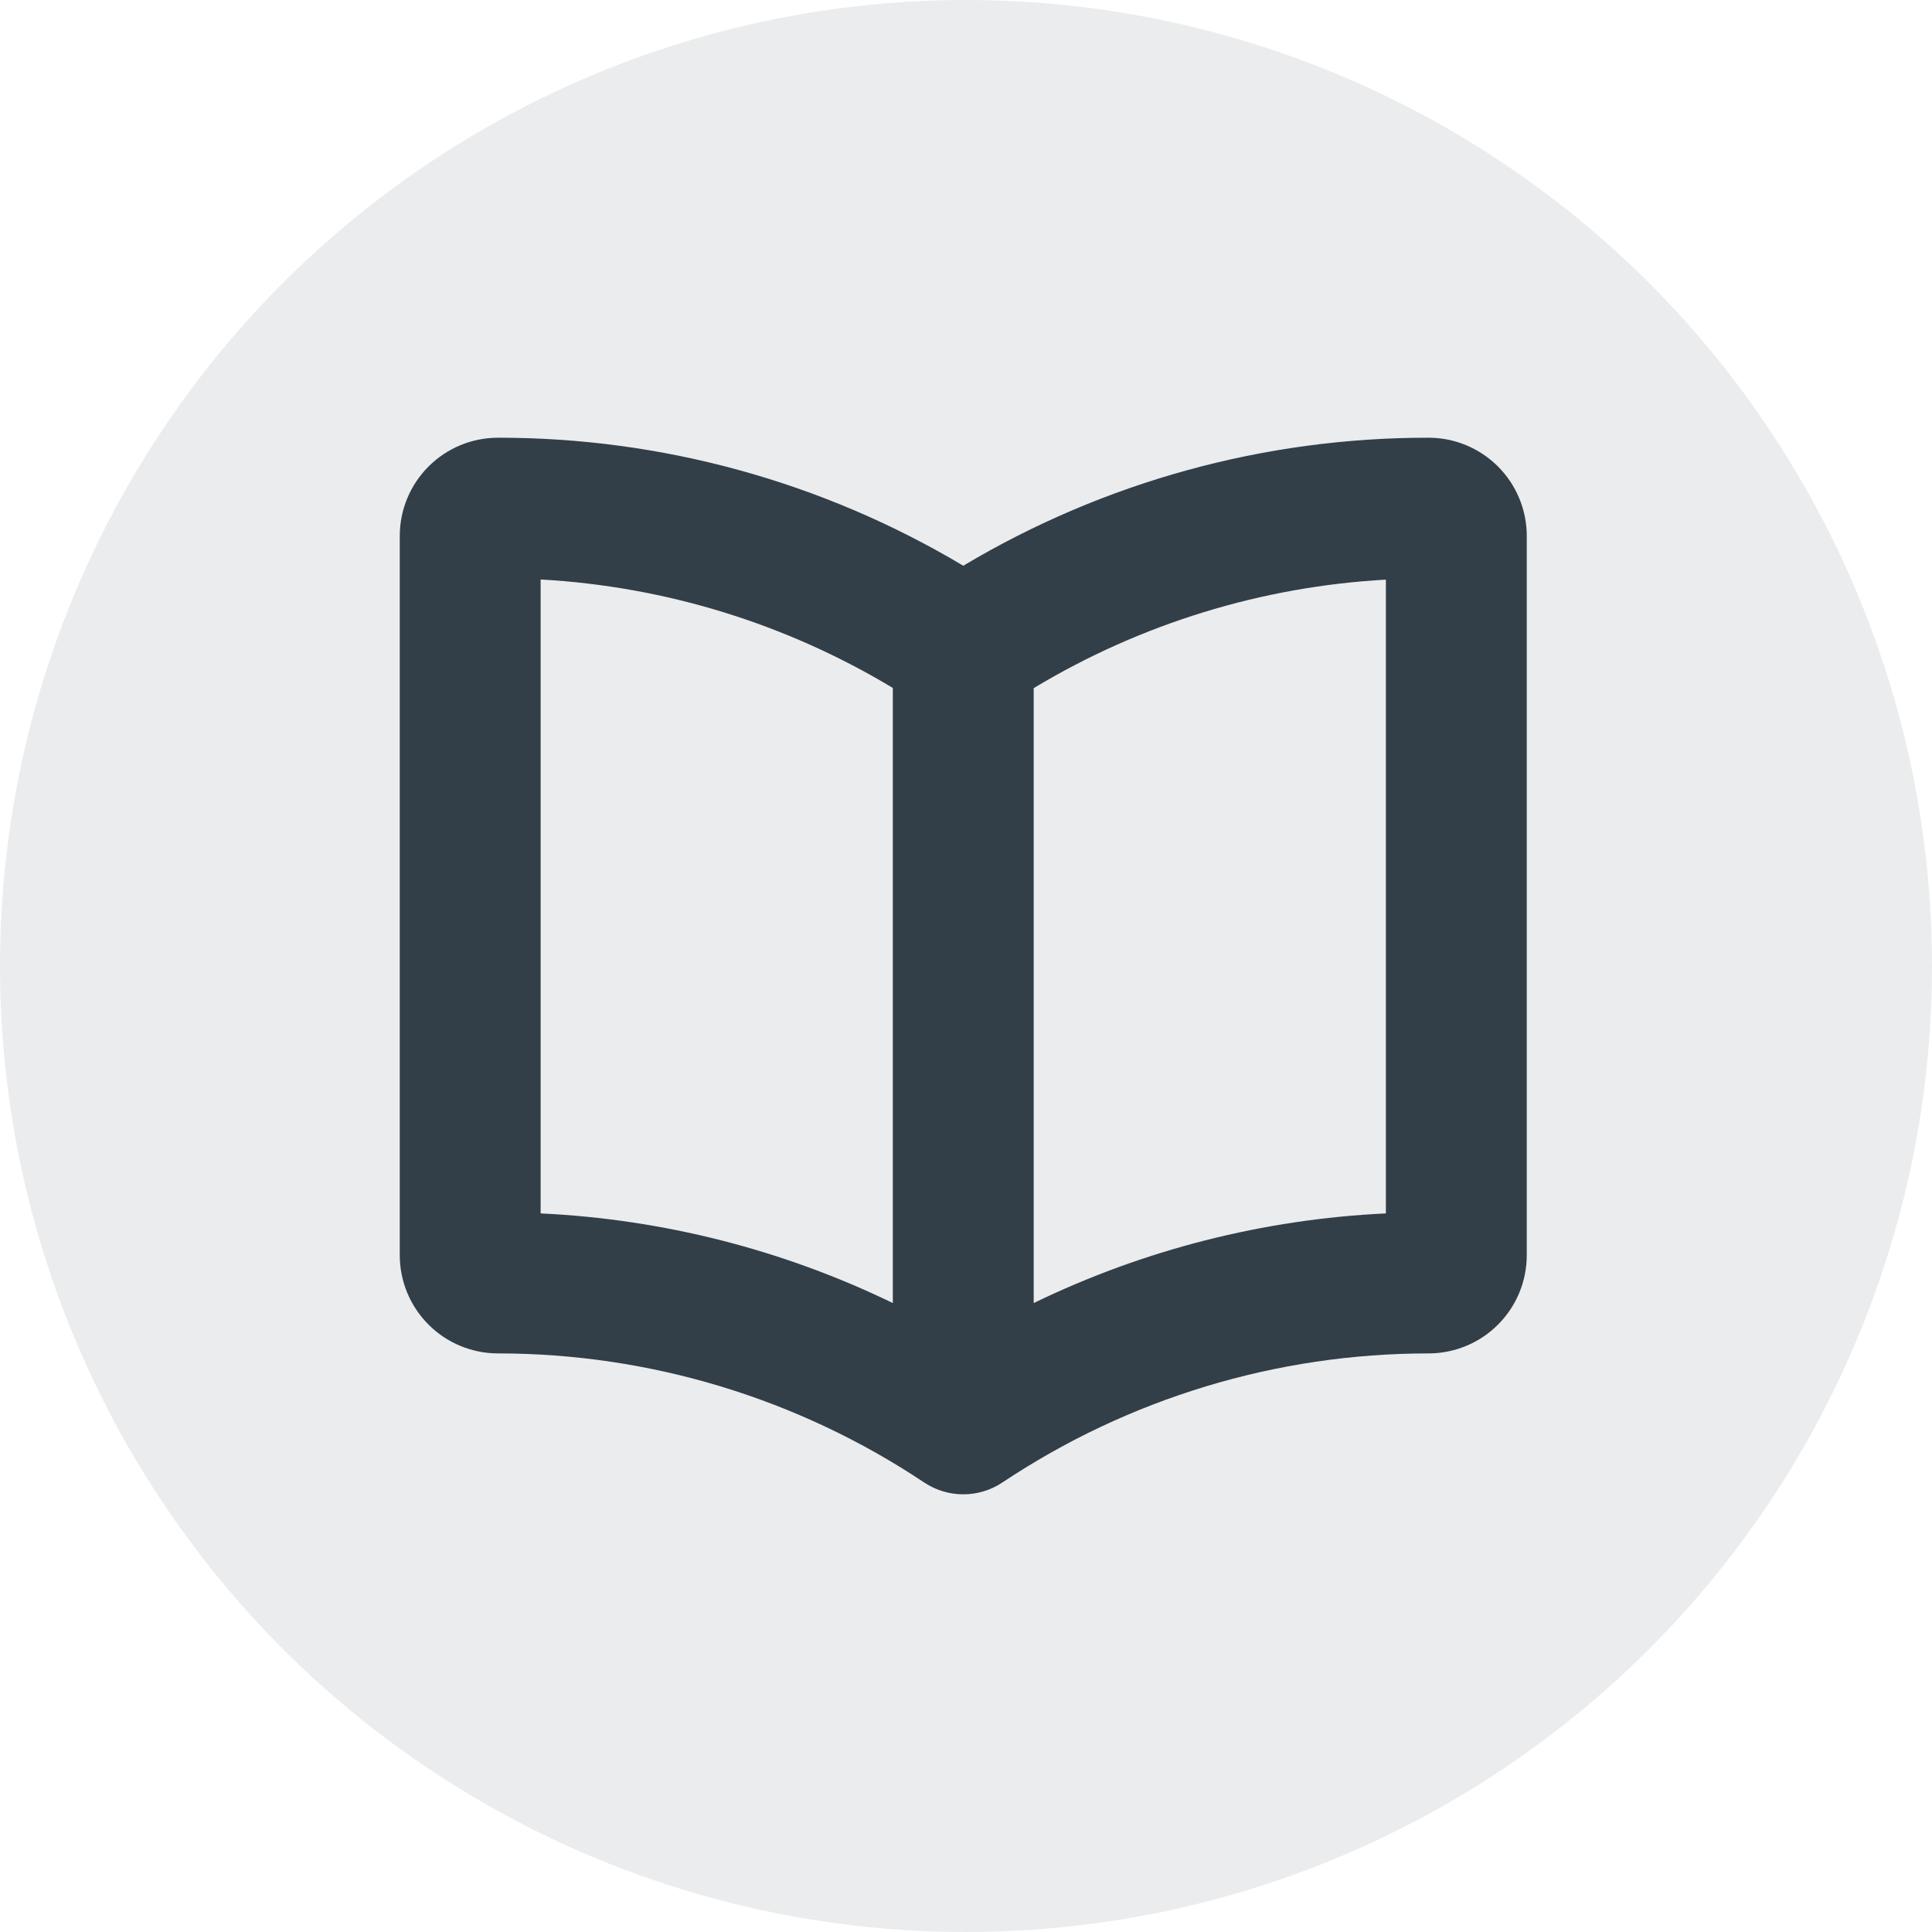
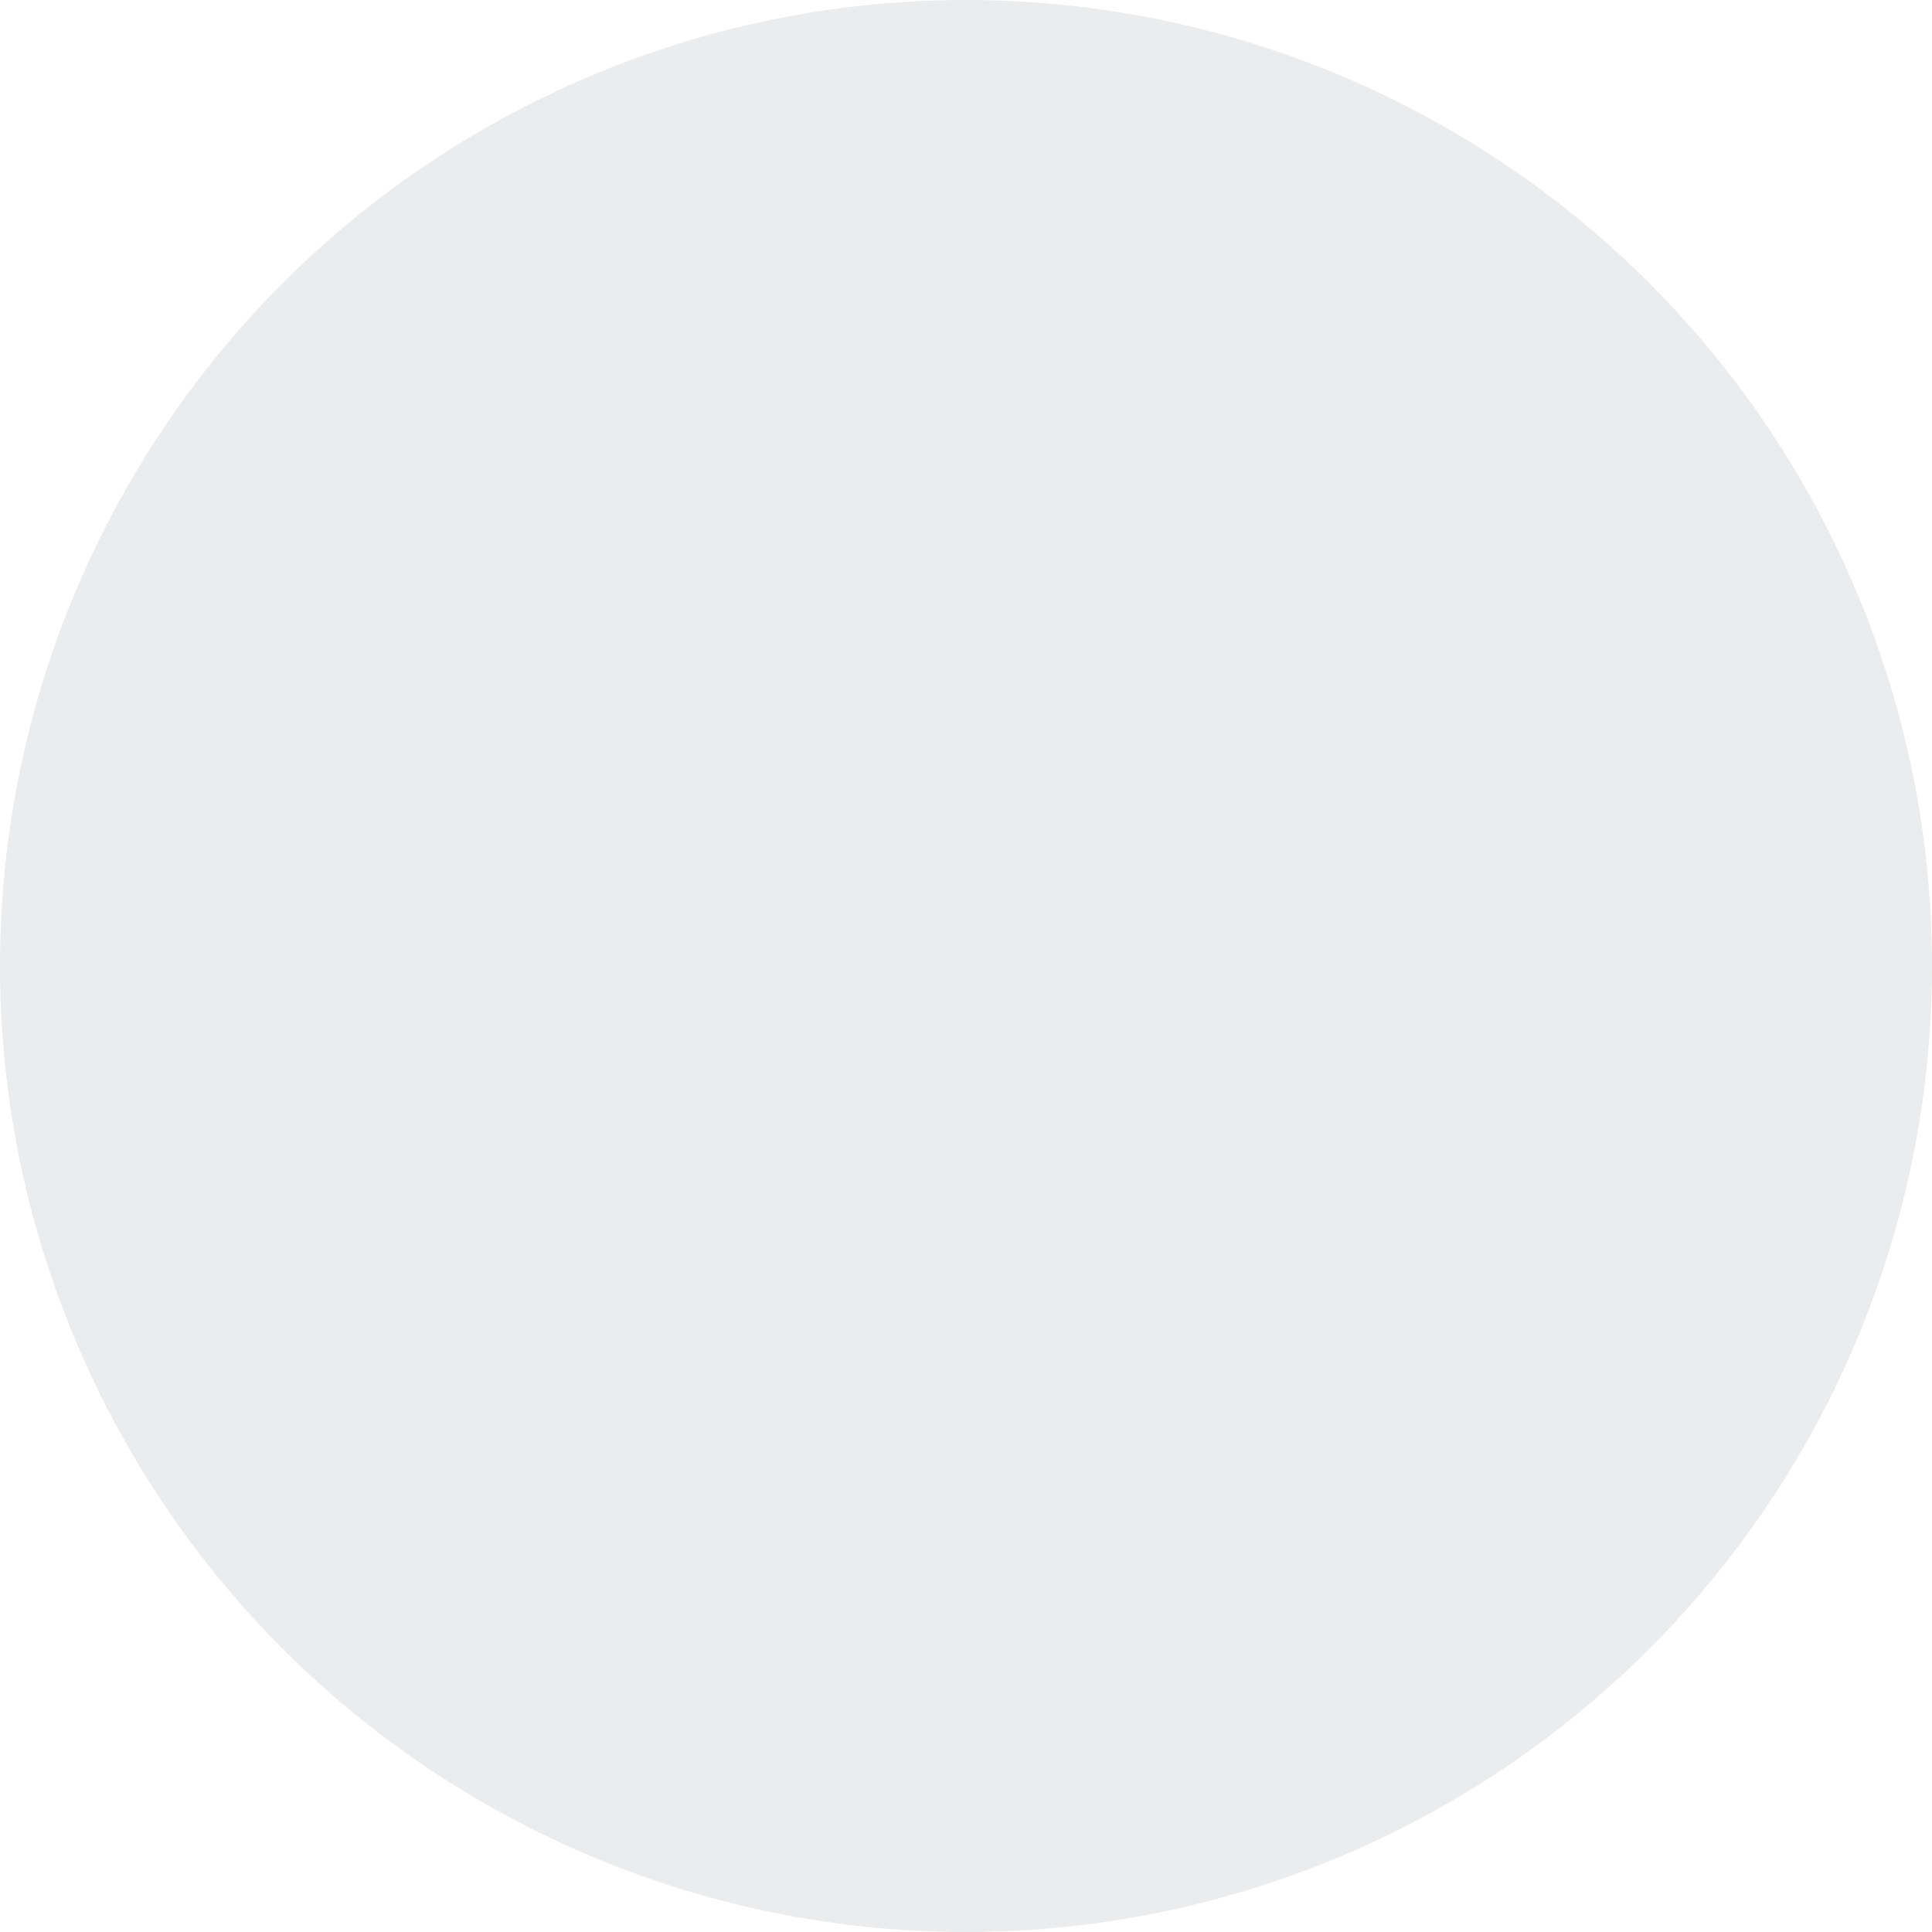
<svg xmlns="http://www.w3.org/2000/svg" width="96px" height="96px" viewBox="0 0 96 96" version="1.1">
  <title>Mag</title>
  <g id="V2_Feb23_Additions_V2" stroke="none" stroke-width="1" fill="none" fill-rule="evenodd">
    <g id="V2_Feb23_Additions_02_Resourceshub_A" transform="translate(-1038, -2240)" fill="#323E48">
      <g id="Block/Paragraph" transform="translate(0, 96)">
        <g id="Ref" transform="translate(705, 1759)">
          <g id="Mag" transform="translate(333, 385)">
            <circle id="Oval" fill-opacity="0.1" cx="48" cy="48" r="48" />
            <g id="Brand/Icon/Speed" transform="translate(19.864, 21.75)" fill-rule="nonzero">
              <g id="noun-magazines-4520442" transform="translate(0, 0)">
-                 <path d="M51.118,2.33540199e-05 C42.979,-0.008 34.989,2.19 28,6.361 C21.011,2.19 13.022,-0.008 4.883,2.33540199e-05 C3.587,2.33540199e-05 2.346,0.514 1.43,1.43 C0.514,2.346 0,3.587 0,4.883 L0,40.618 C0,41.913 0.514,43.155 1.43,44.07 C2.346,44.986 3.587,45.5 4.883,45.5 C12.419,45.5 19.787,47.732 26.058,51.914 C26.633,52.298 27.309,52.502 28,52.502 C28.691,52.502 29.368,52.298 29.943,51.914 C36.213,47.732 43.581,45.5 51.118,45.5 C52.413,45.5 53.655,44.986 54.57,44.07 C55.486,43.155 56,41.913 56,40.618 L56,4.883 C56,3.587 55.486,2.346 54.57,1.43 C53.655,0.514 52.413,2.33540199e-05 51.118,2.33540199e-05 L51.118,2.33540199e-05 Z M24.5,42.998 C19.028,40.345 13.075,38.83 7,38.544 L7,7.044 C13.185,7.387 19.193,9.238 24.5,12.434 L24.5,42.998 Z M49,38.544 C42.925,38.83 36.972,40.345 31.5,42.998 L31.5,12.443 C36.807,9.246 42.815,7.396 49,7.052 L49,38.544 Z" id="Shape" />
-               </g>
+                 </g>
            </g>
          </g>
        </g>
      </g>
    </g>
  </g>
</svg>